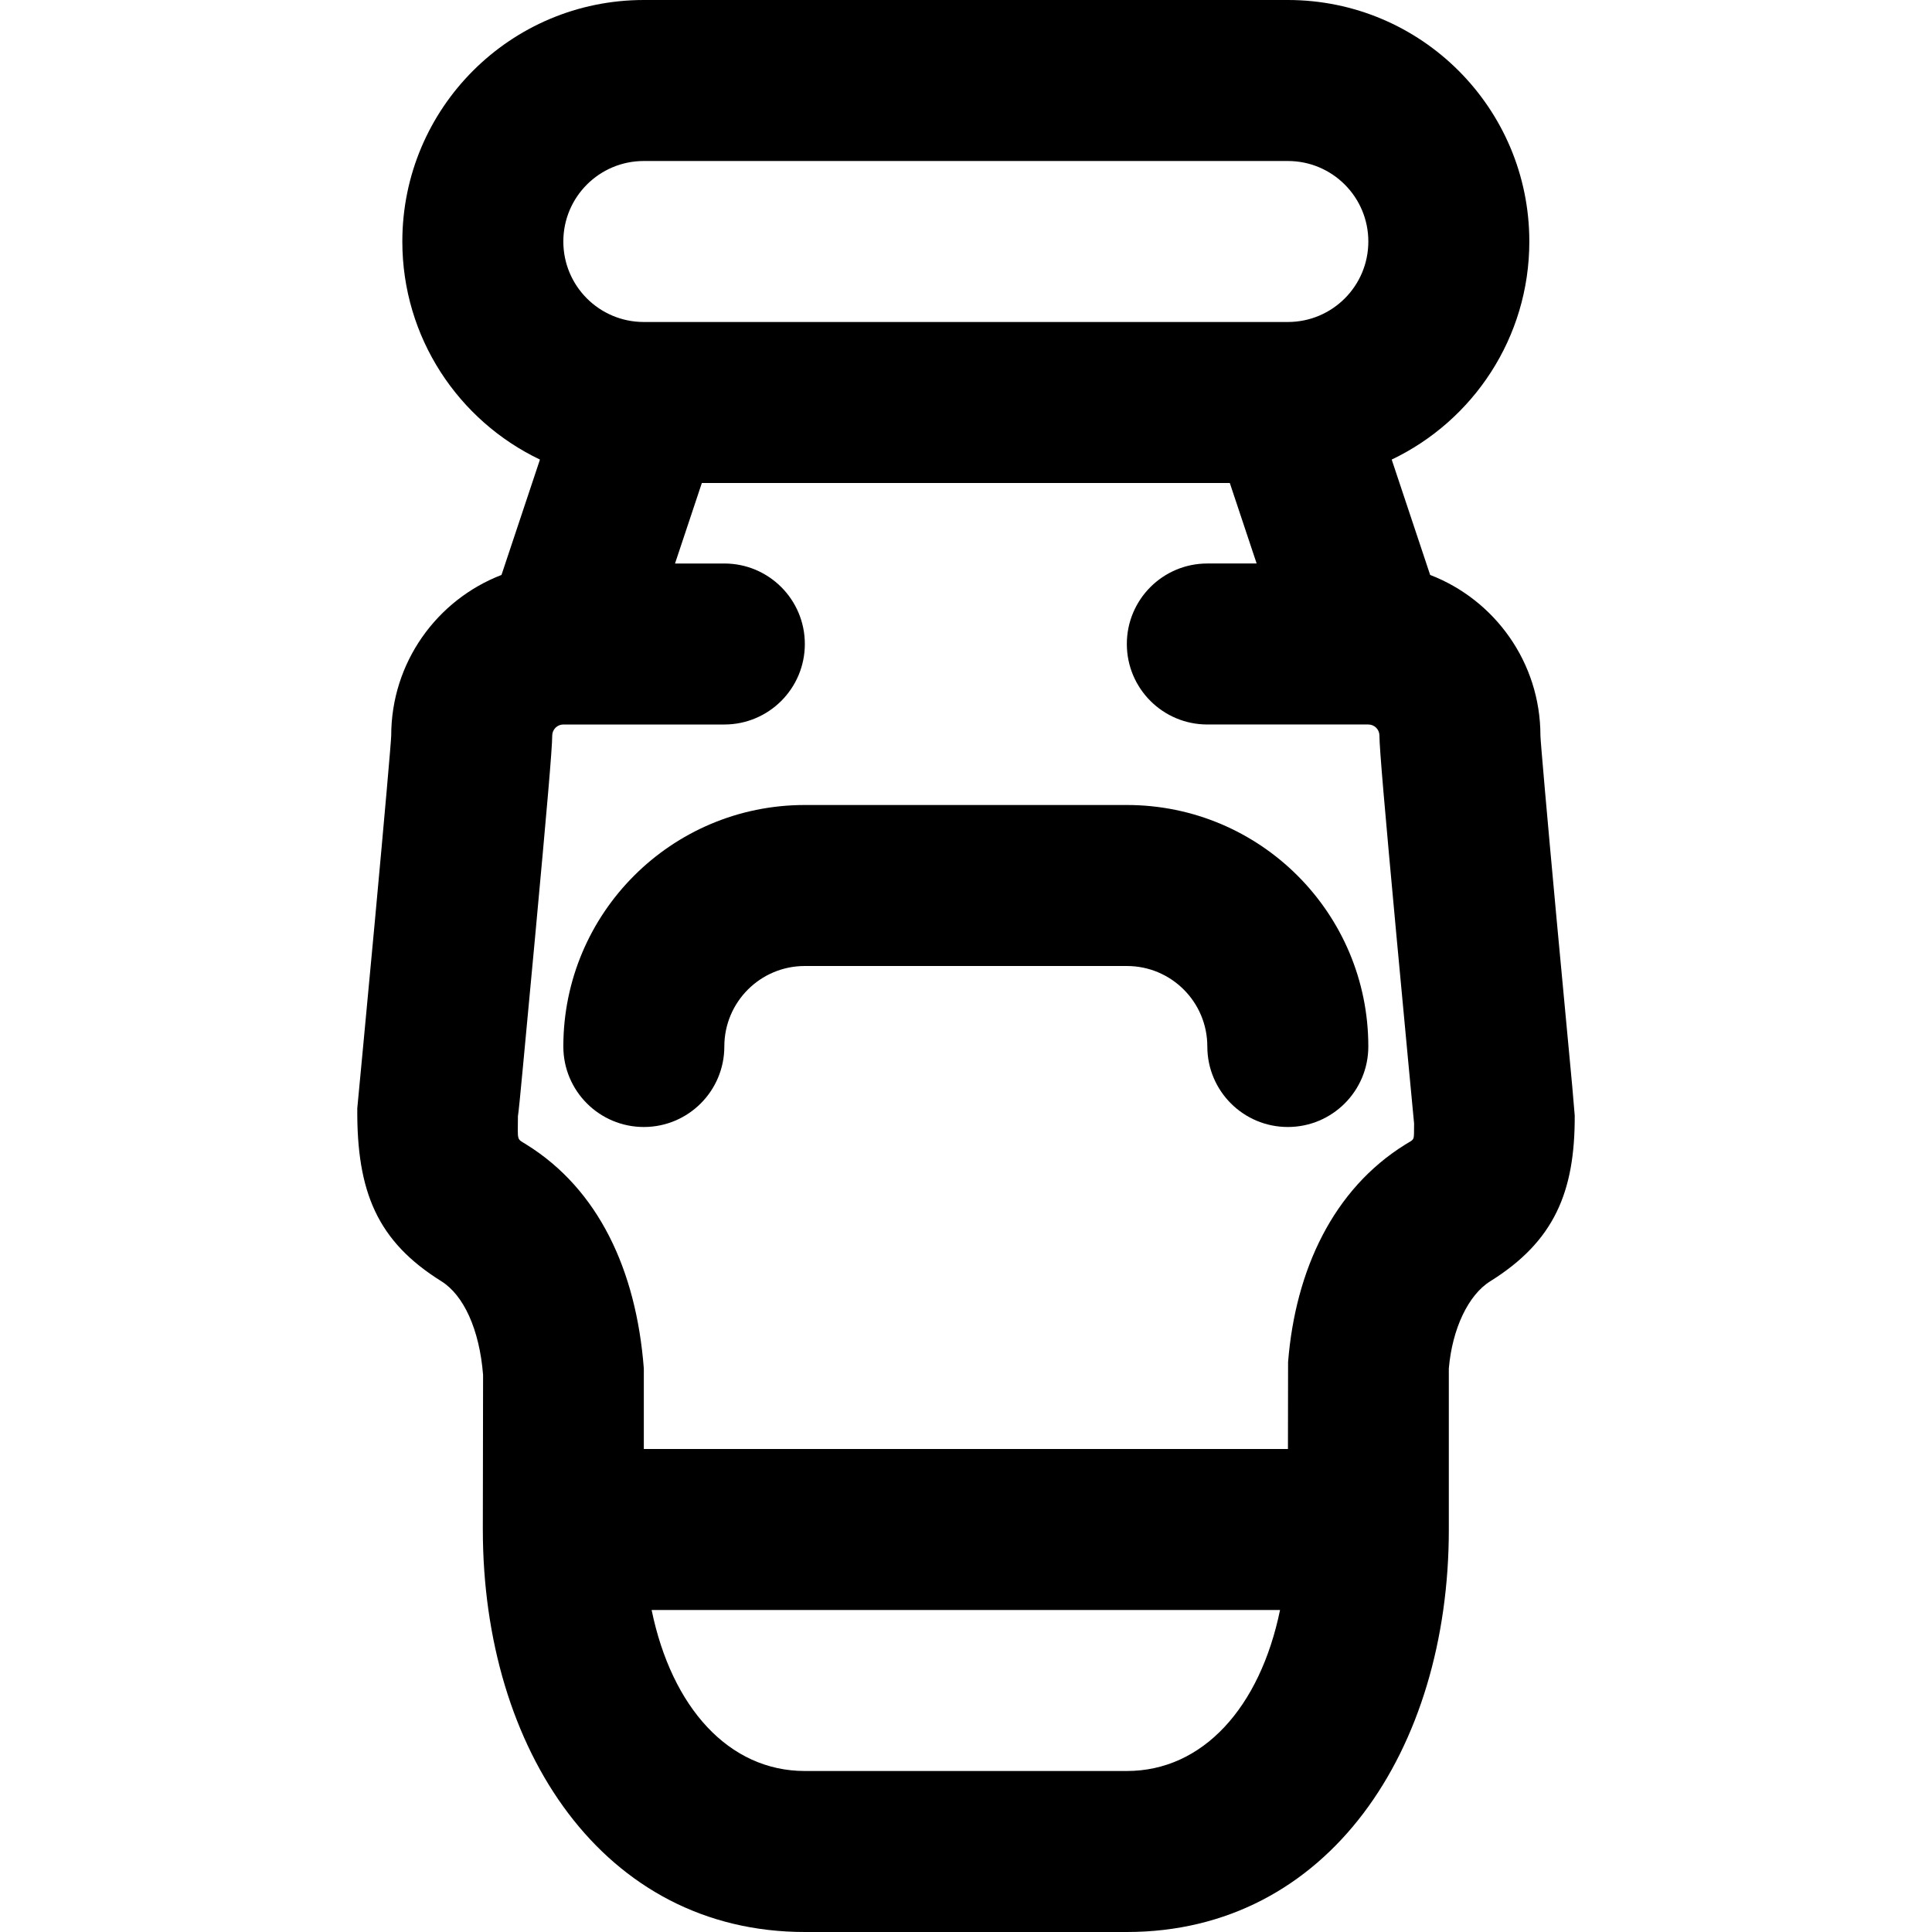
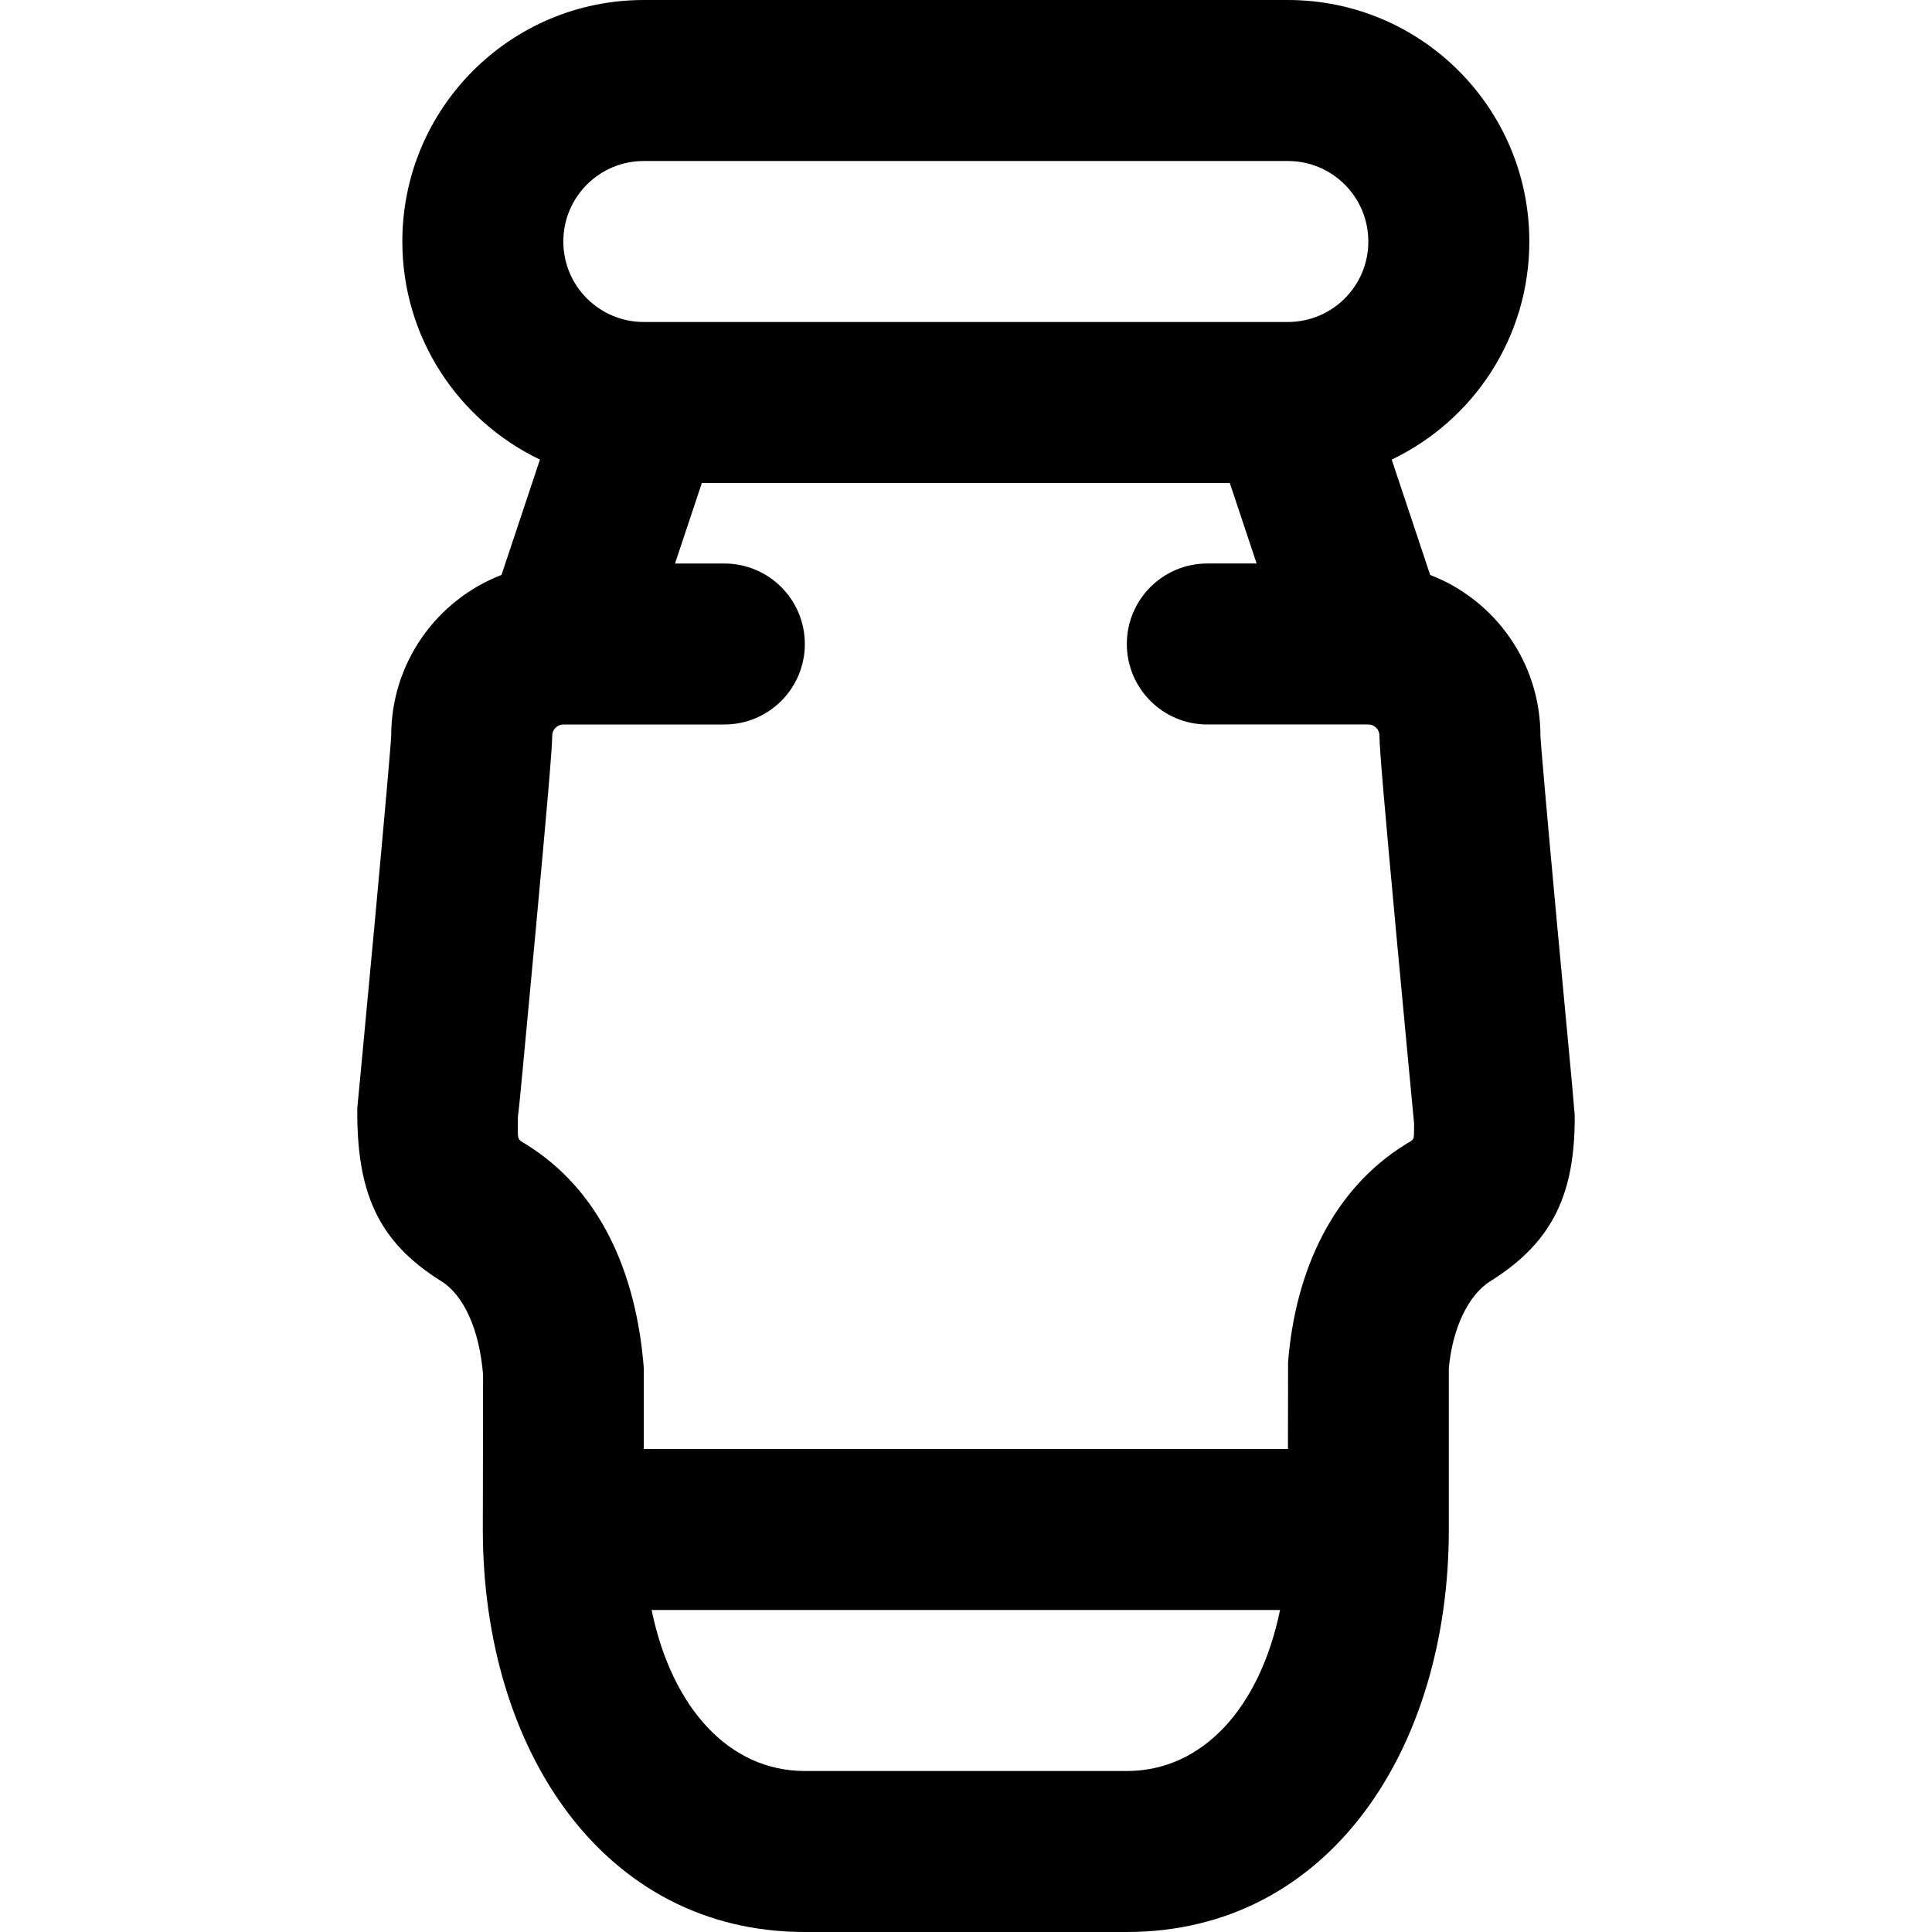
<svg xmlns="http://www.w3.org/2000/svg" fill="#000000" height="800px" width="800px" version="1.1" id="Layer_1" viewBox="0 0 512 512" xml:space="preserve">
  <g>
    <g>
      <g>
-         <path d="M298.622,213.333h-85.333c-35.355,0-64,28.645-64,64c0,11.782,9.551,21.333,21.333,21.333     c11.782,0,21.333-9.551,21.333-21.333c0-11.791,9.542-21.333,21.333-21.333h85.333c11.791,0,21.333,9.542,21.333,21.333     c0,11.782,9.551,21.333,21.333,21.333c11.782,0,21.333-9.551,21.333-21.333C362.622,241.978,333.978,213.333,298.622,213.333z" />
        <path d="M415.804,278.728c-1.064-11.272-2.128-22.627-3.121-33.341c-0.099-1.07-0.099-1.07-0.198-2.14     c-2.464-26.638-4.255-47.091-4.255-48.305c0-19.41-12.127-35.995-29.224-42.579l-10.191-30.572     c21.571-10.289,36.473-32.293,36.473-57.791c0-35.355-28.645-64-64-64H170.622c-35.355,0-64,28.645-64,64     c0,25.497,14.9,47.5,36.469,57.79l-10.192,30.577c-17.089,6.587-29.223,23.171-29.223,42.575c0,1.214-1.791,21.667-4.255,48.305     c-0.099,1.07-0.099,1.07-0.198,2.14c-0.993,10.714-2.057,22.07-3.121,33.341c-0.638,6.763-1.135,11.996-1.418,14.969     c-0.17,22.184,5.319,35.262,22.253,45.829c5.889,3.66,10.115,12.677,11.084,24.833l-0.067,40.972c0,0.017,0.003,0.033,0.003,0.05     C127.974,463.708,159.902,512,213.289,512h85.333c53.402,0,85.333-48.318,85.333-106.667c0-0.014-0.002-0.028-0.002-0.042     v-42.627c0.901-10.462,5.127-19.479,10.984-23.118c16.966-10.587,22.455-23.666,22.382-43.904     C416.939,290.724,416.443,285.491,415.804,278.728z M365.564,194.942c0,3.39,1.453,19.985,4.436,52.235     c0.099,1.073,0.099,1.073,0.199,2.146c0.995,10.741,2.061,22.12,3.127,33.414c0.64,6.776,1.137,12.018,1.422,15.006     c-0.071,4.832,0.315,3.912-2.366,5.585c-19.063,11.848-29.083,33.225-31.028,57.642l-0.035,23.028H170.62v-21.333     c-2.013-26.111-12.032-47.488-31.128-59.356c-2.648-1.653-2.262-0.732-2.237-7.51c0.189-1.043,0.686-6.284,1.326-13.061     c1.066-11.294,2.132-22.673,3.127-33.414c0.099-1.073,0.099-1.073,0.199-2.146c2.983-32.251,4.436-48.845,4.436-52.235     c0-1.611,1.322-2.935,2.931-2.943c0.005,0,0.01,0.001,0.015,0.001h42.667c11.782,0,21.333-9.551,21.333-21.333     c0-11.782-9.551-21.333-21.333-21.333h-13.071L185.996,128h139.916l7.111,21.333h-13.067c-11.782,0-21.333,9.551-21.333,21.333     c0,11.782,9.551,21.333,21.333,21.333h42.667c0.004,0,0.008-0.001,0.013-0.001C364.254,192.008,365.564,193.321,365.564,194.942z      M170.622,42.667h170.667c11.791,0,21.333,9.542,21.333,21.333c0,11.784-9.53,21.32-21.311,21.332     c-0.008,0-0.016-0.001-0.025-0.001H170.62c-0.008,0-0.015,0.001-0.022,0.001c-11.78-0.013-21.309-9.549-21.309-21.332     C149.289,52.209,158.831,42.667,170.622,42.667z M298.622,469.333h-85.333c-20.114,0-35.284-16.793-40.602-42.667h166.537     C333.906,452.541,318.736,469.333,298.622,469.333z" />
      </g>
    </g>
  </g>
</svg>